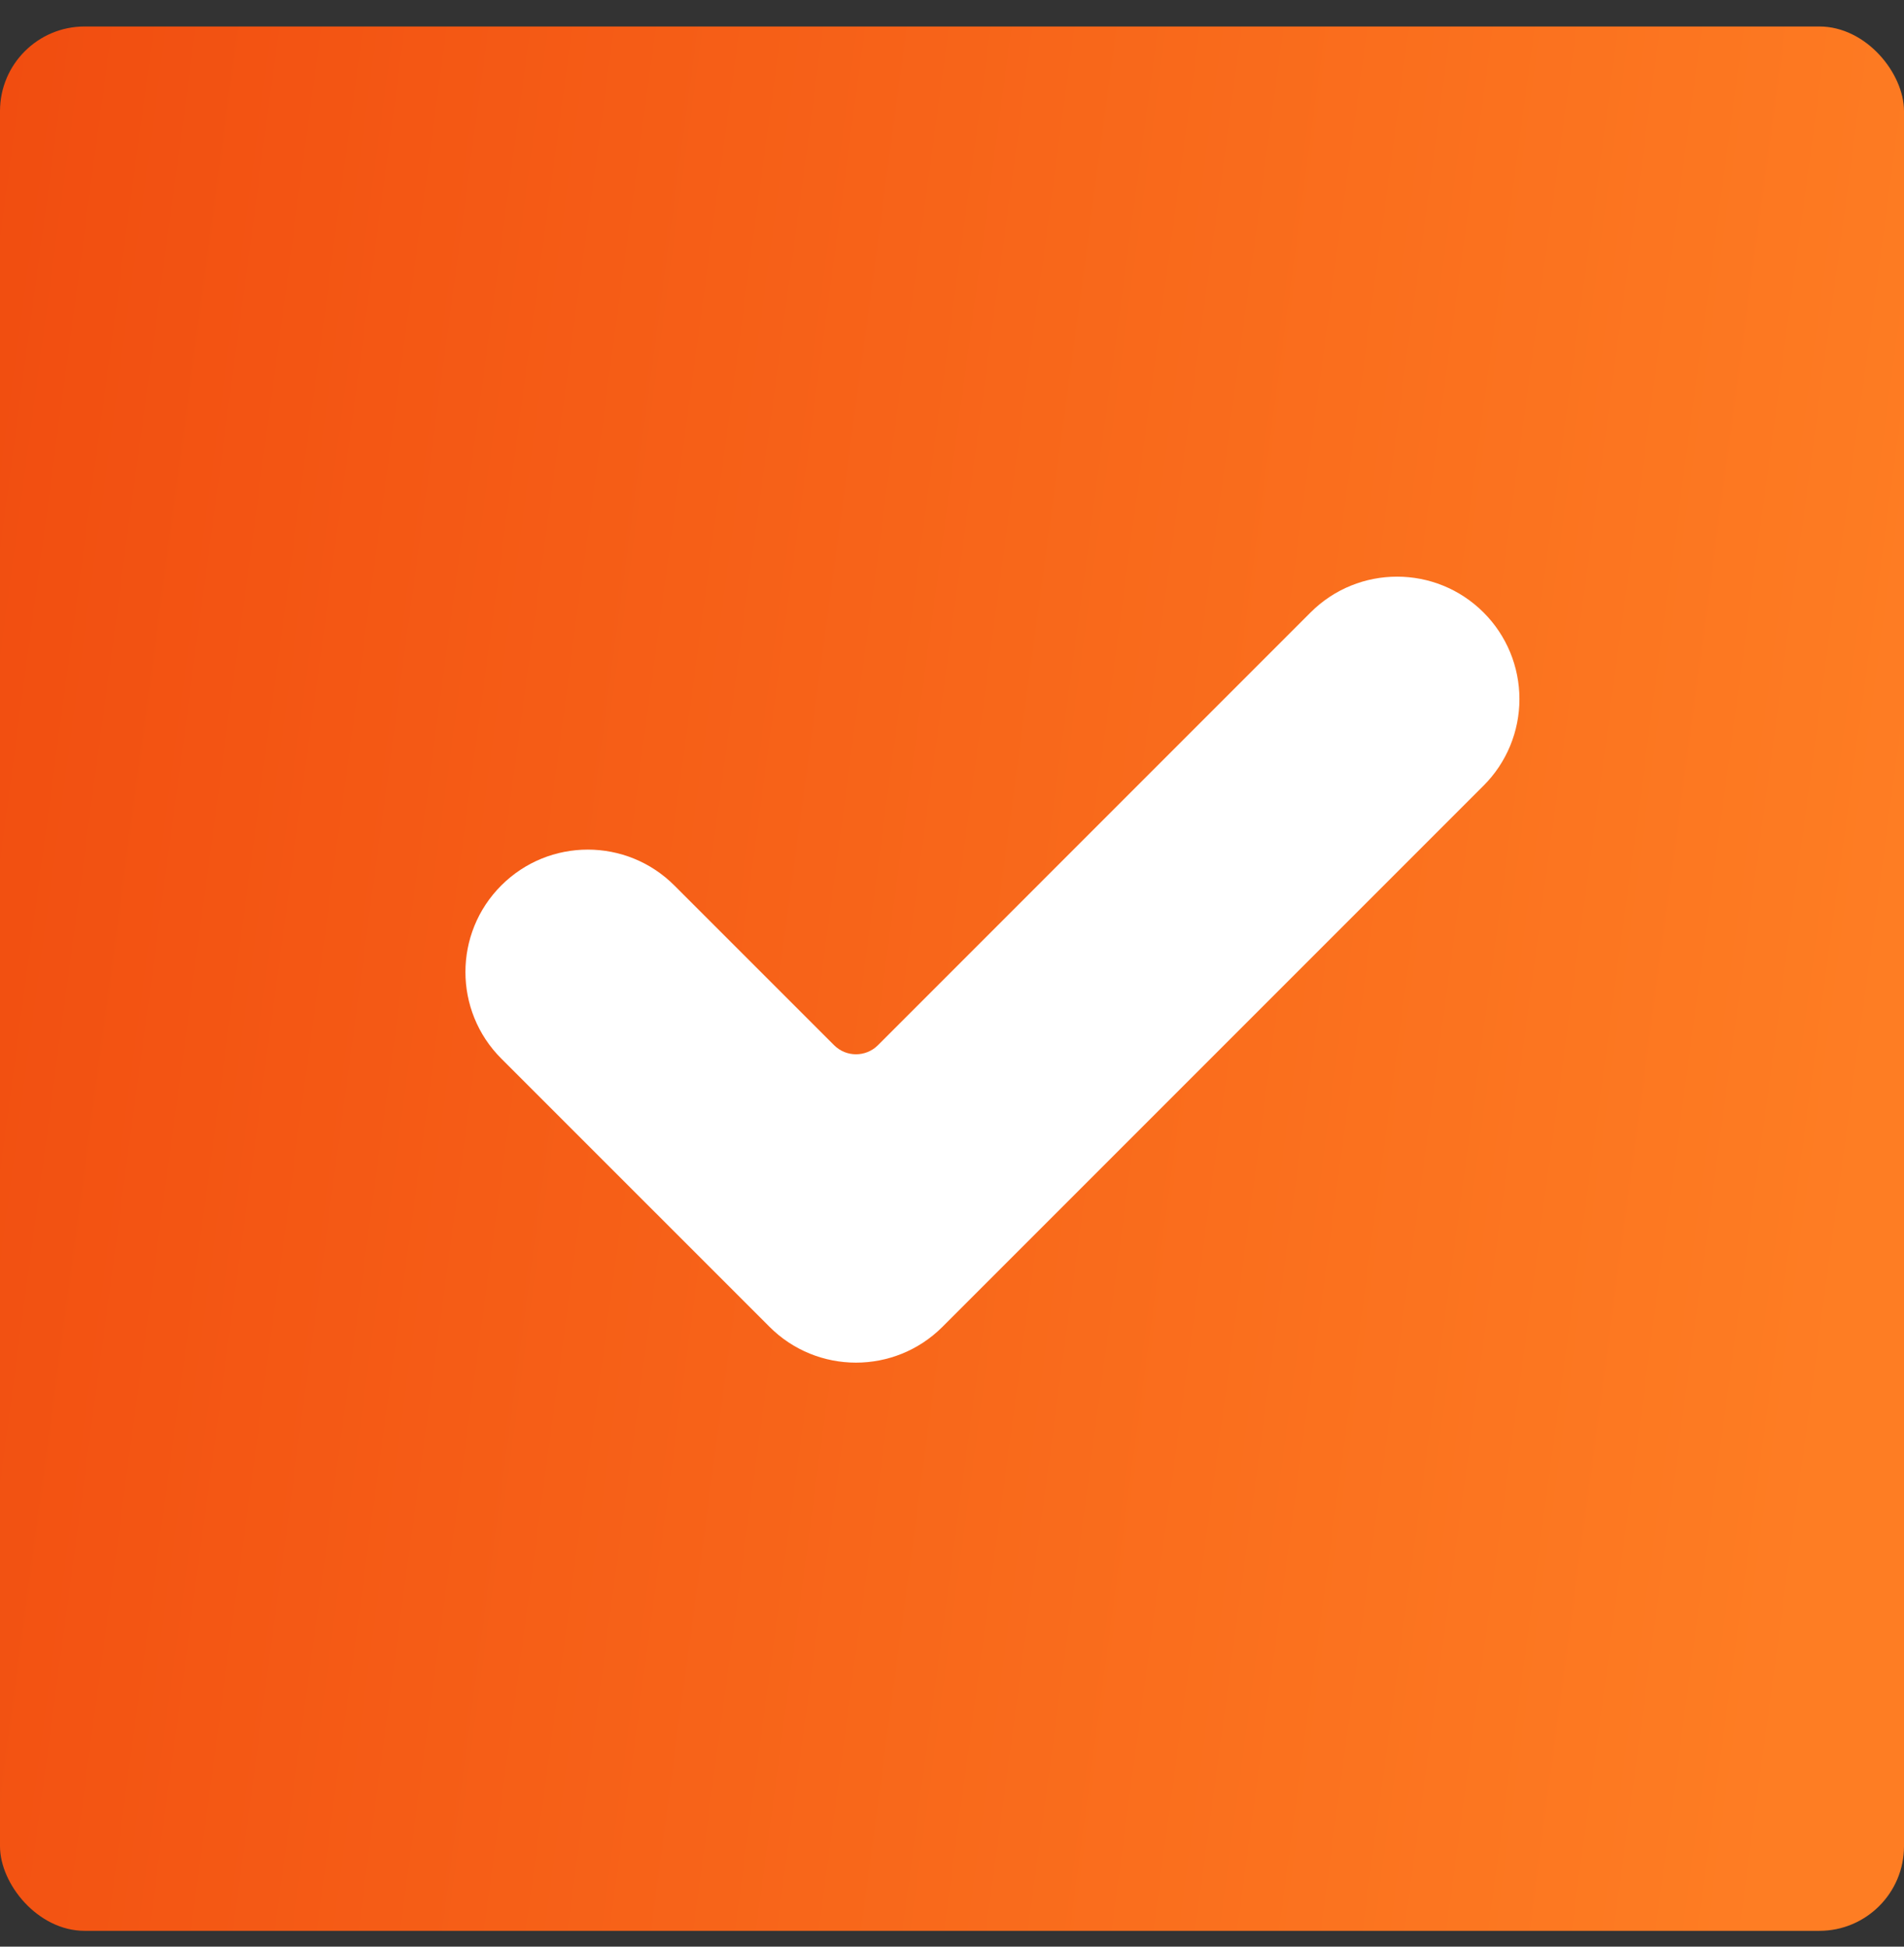
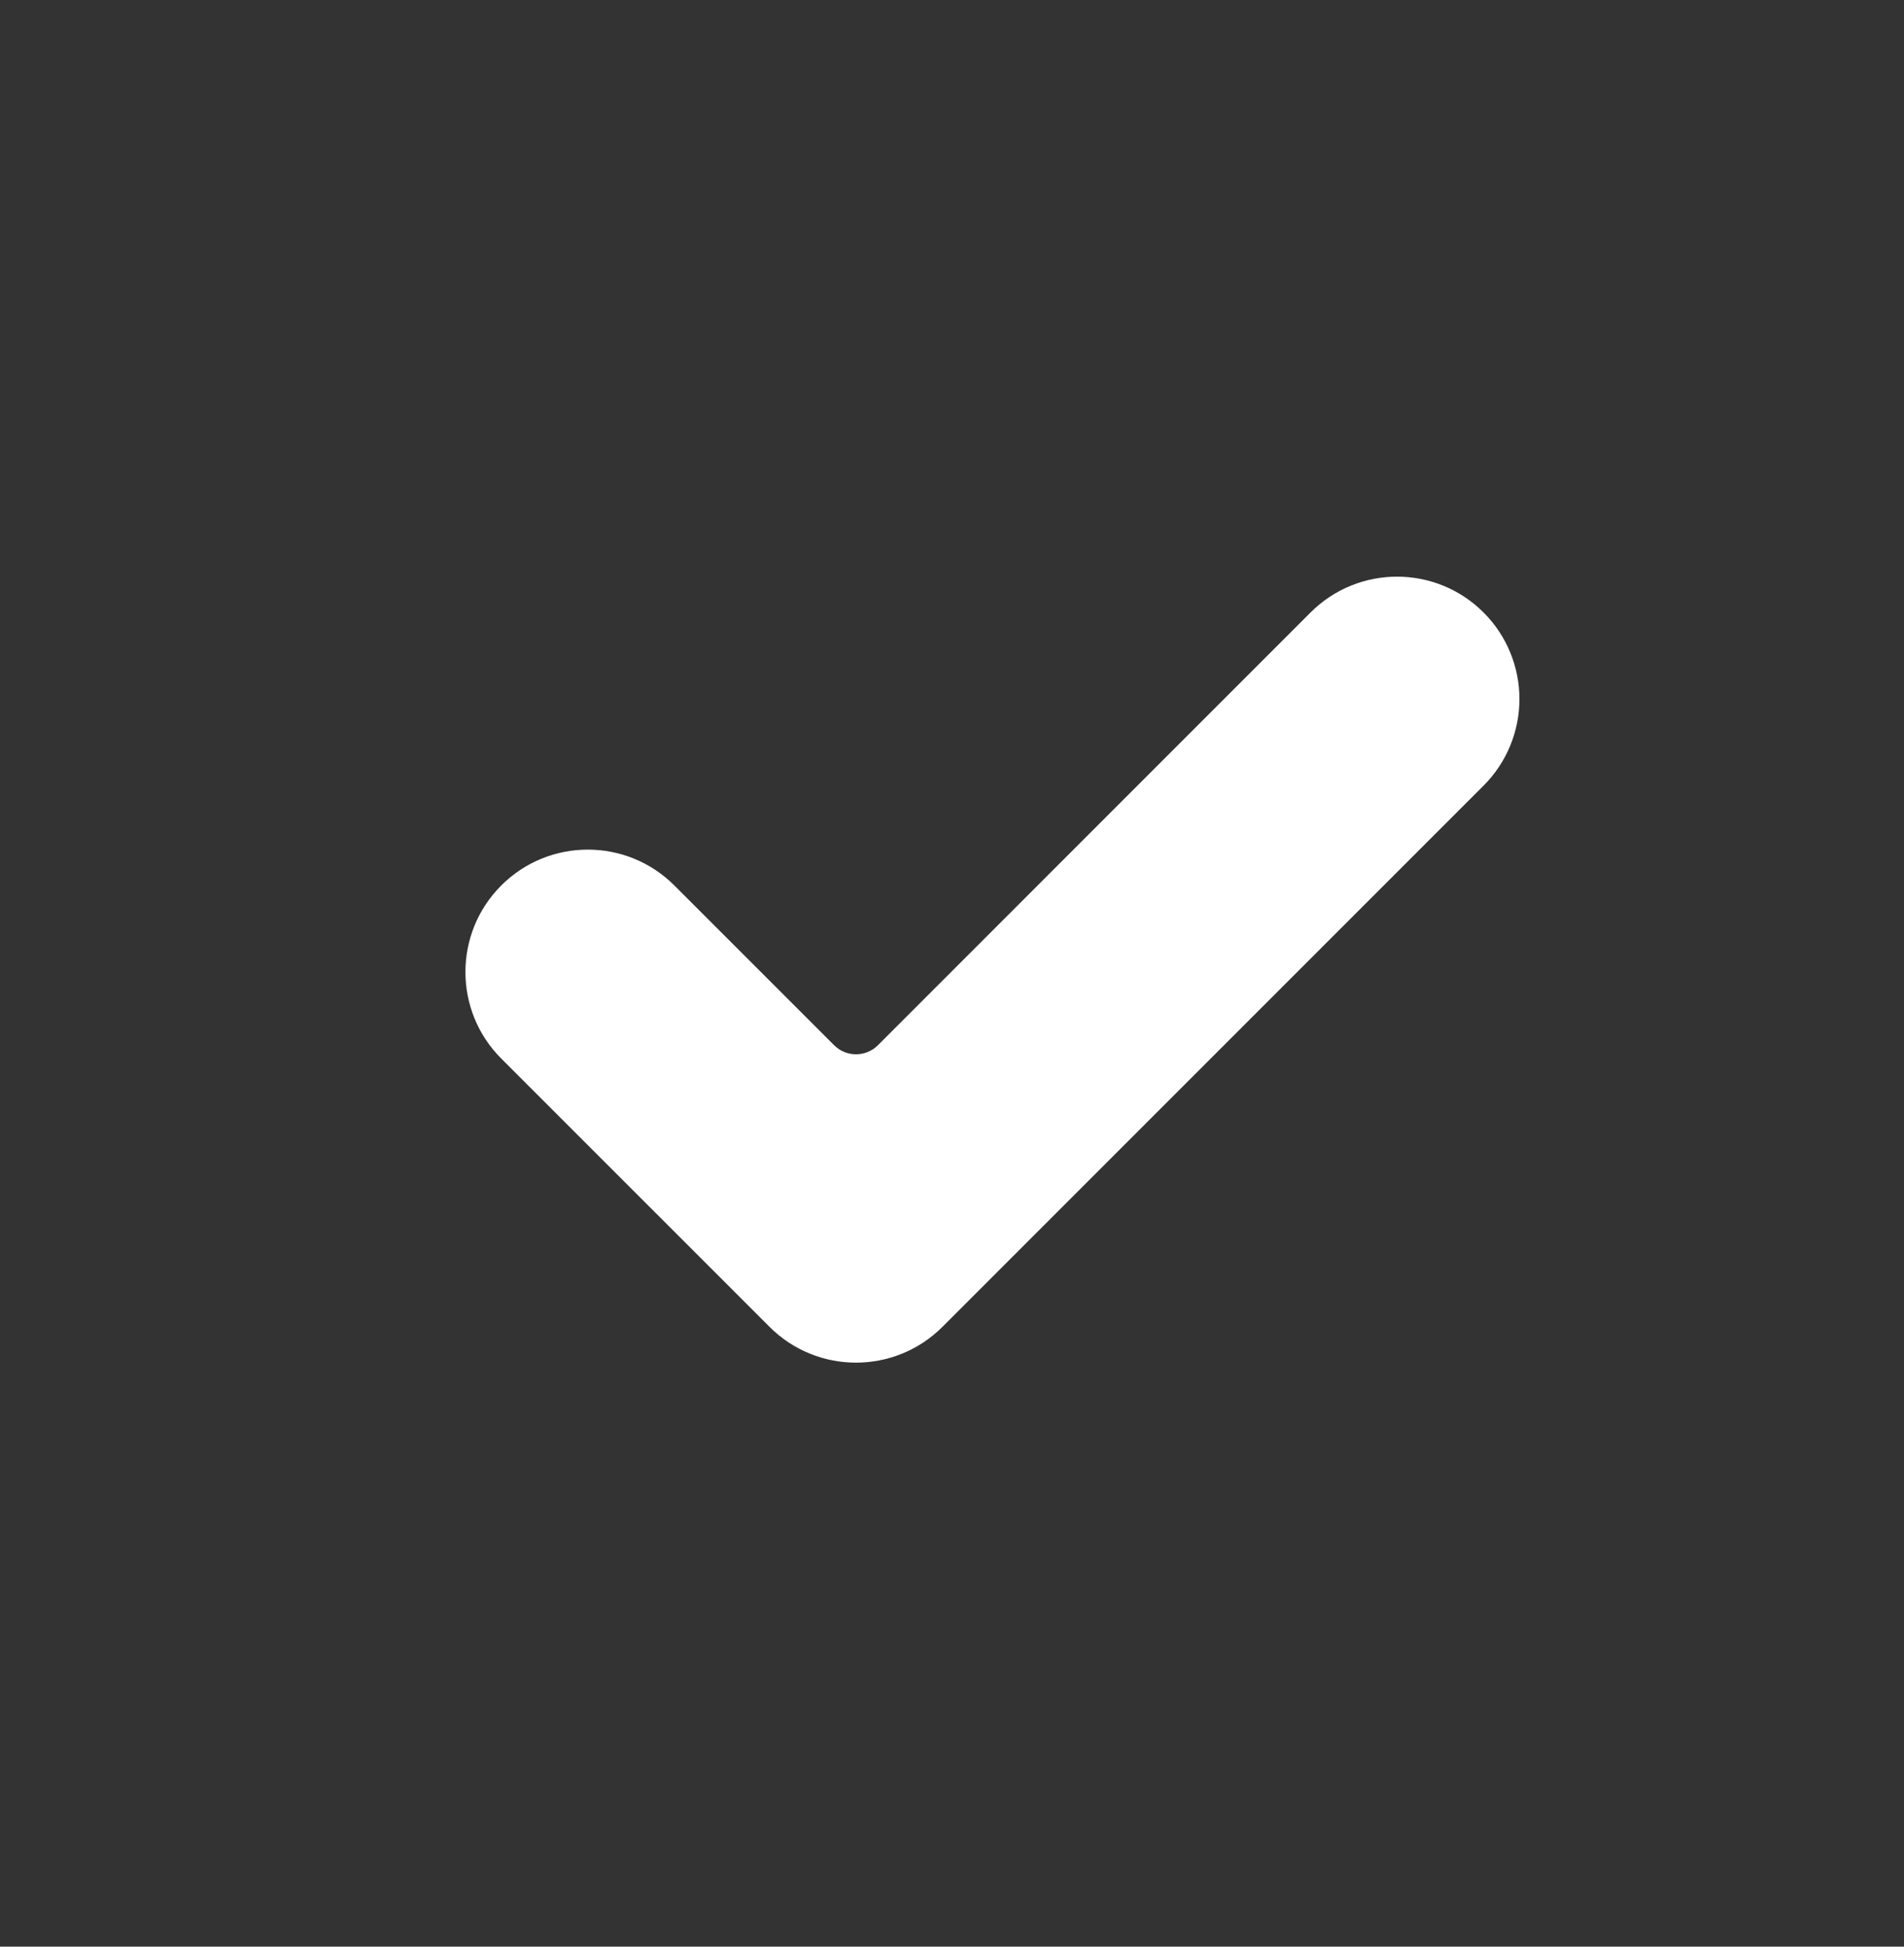
<svg xmlns="http://www.w3.org/2000/svg" width="45" height="46" viewBox="0 0 45 46" fill="none">
  <rect x="0" y="0" width="45" height="46" fill="#333333" stroke="none" />
-   <rect y="0.626" width="45" height="45" rx="2" fill="url(#paint0_linear_4074_213)" />
  <path d="M22.276 31.352C21.147 32.482 19.314 32.482 18.186 31.352L11.847 25.014C10.718 23.885 10.718 22.052 11.847 20.924C12.976 19.794 14.809 19.794 15.938 20.924L19.715 24.7C20 24.984 20.462 24.984 20.748 24.7L30.973 14.474C32.102 13.344 33.935 13.344 35.064 14.474C35.607 15.016 35.911 15.752 35.911 16.519C35.911 17.286 35.607 18.022 35.064 18.564L22.276 31.352Z" fill="white" />
  <defs>
    <linearGradient id="paint0_linear_4074_213" x1="-1.139" y1="10.364" x2="45.499" y2="16.631" gradientUnits="userSpaceOnUse">
      <stop stop-color="#F14D10" />
      <stop offset="1" stop-color="#FE7D23" />
    </linearGradient>
  </defs>
</svg>